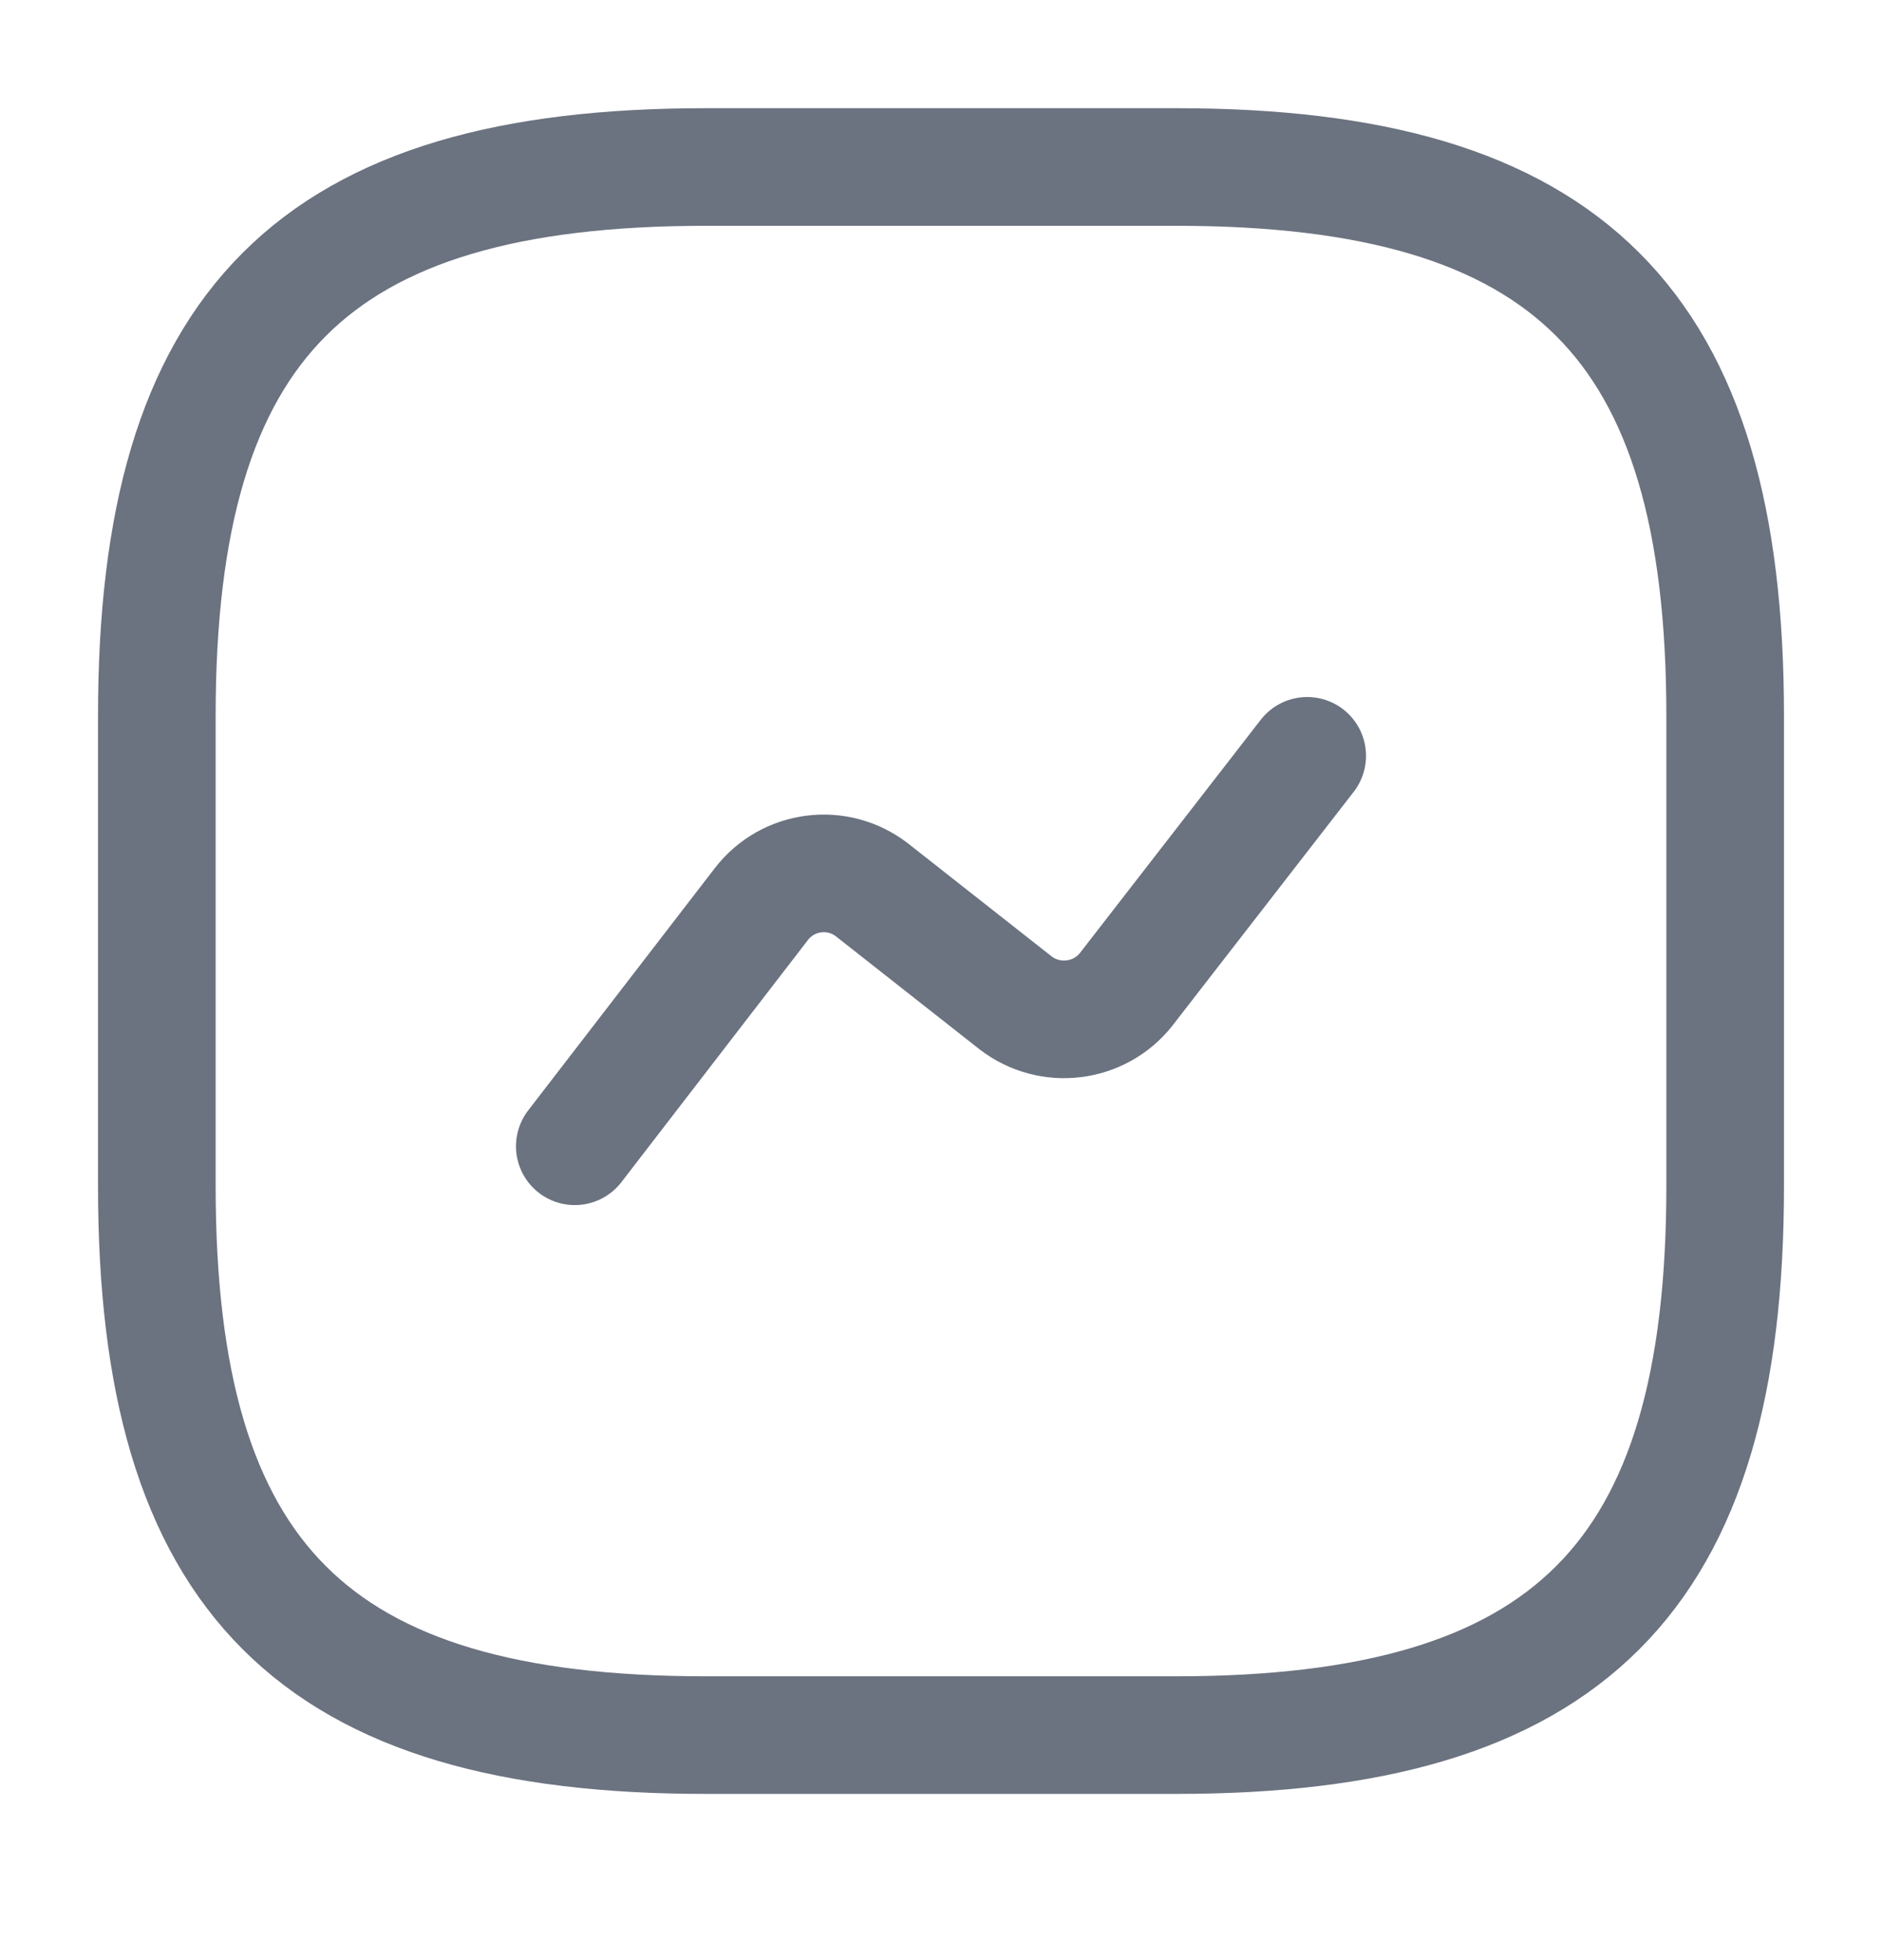
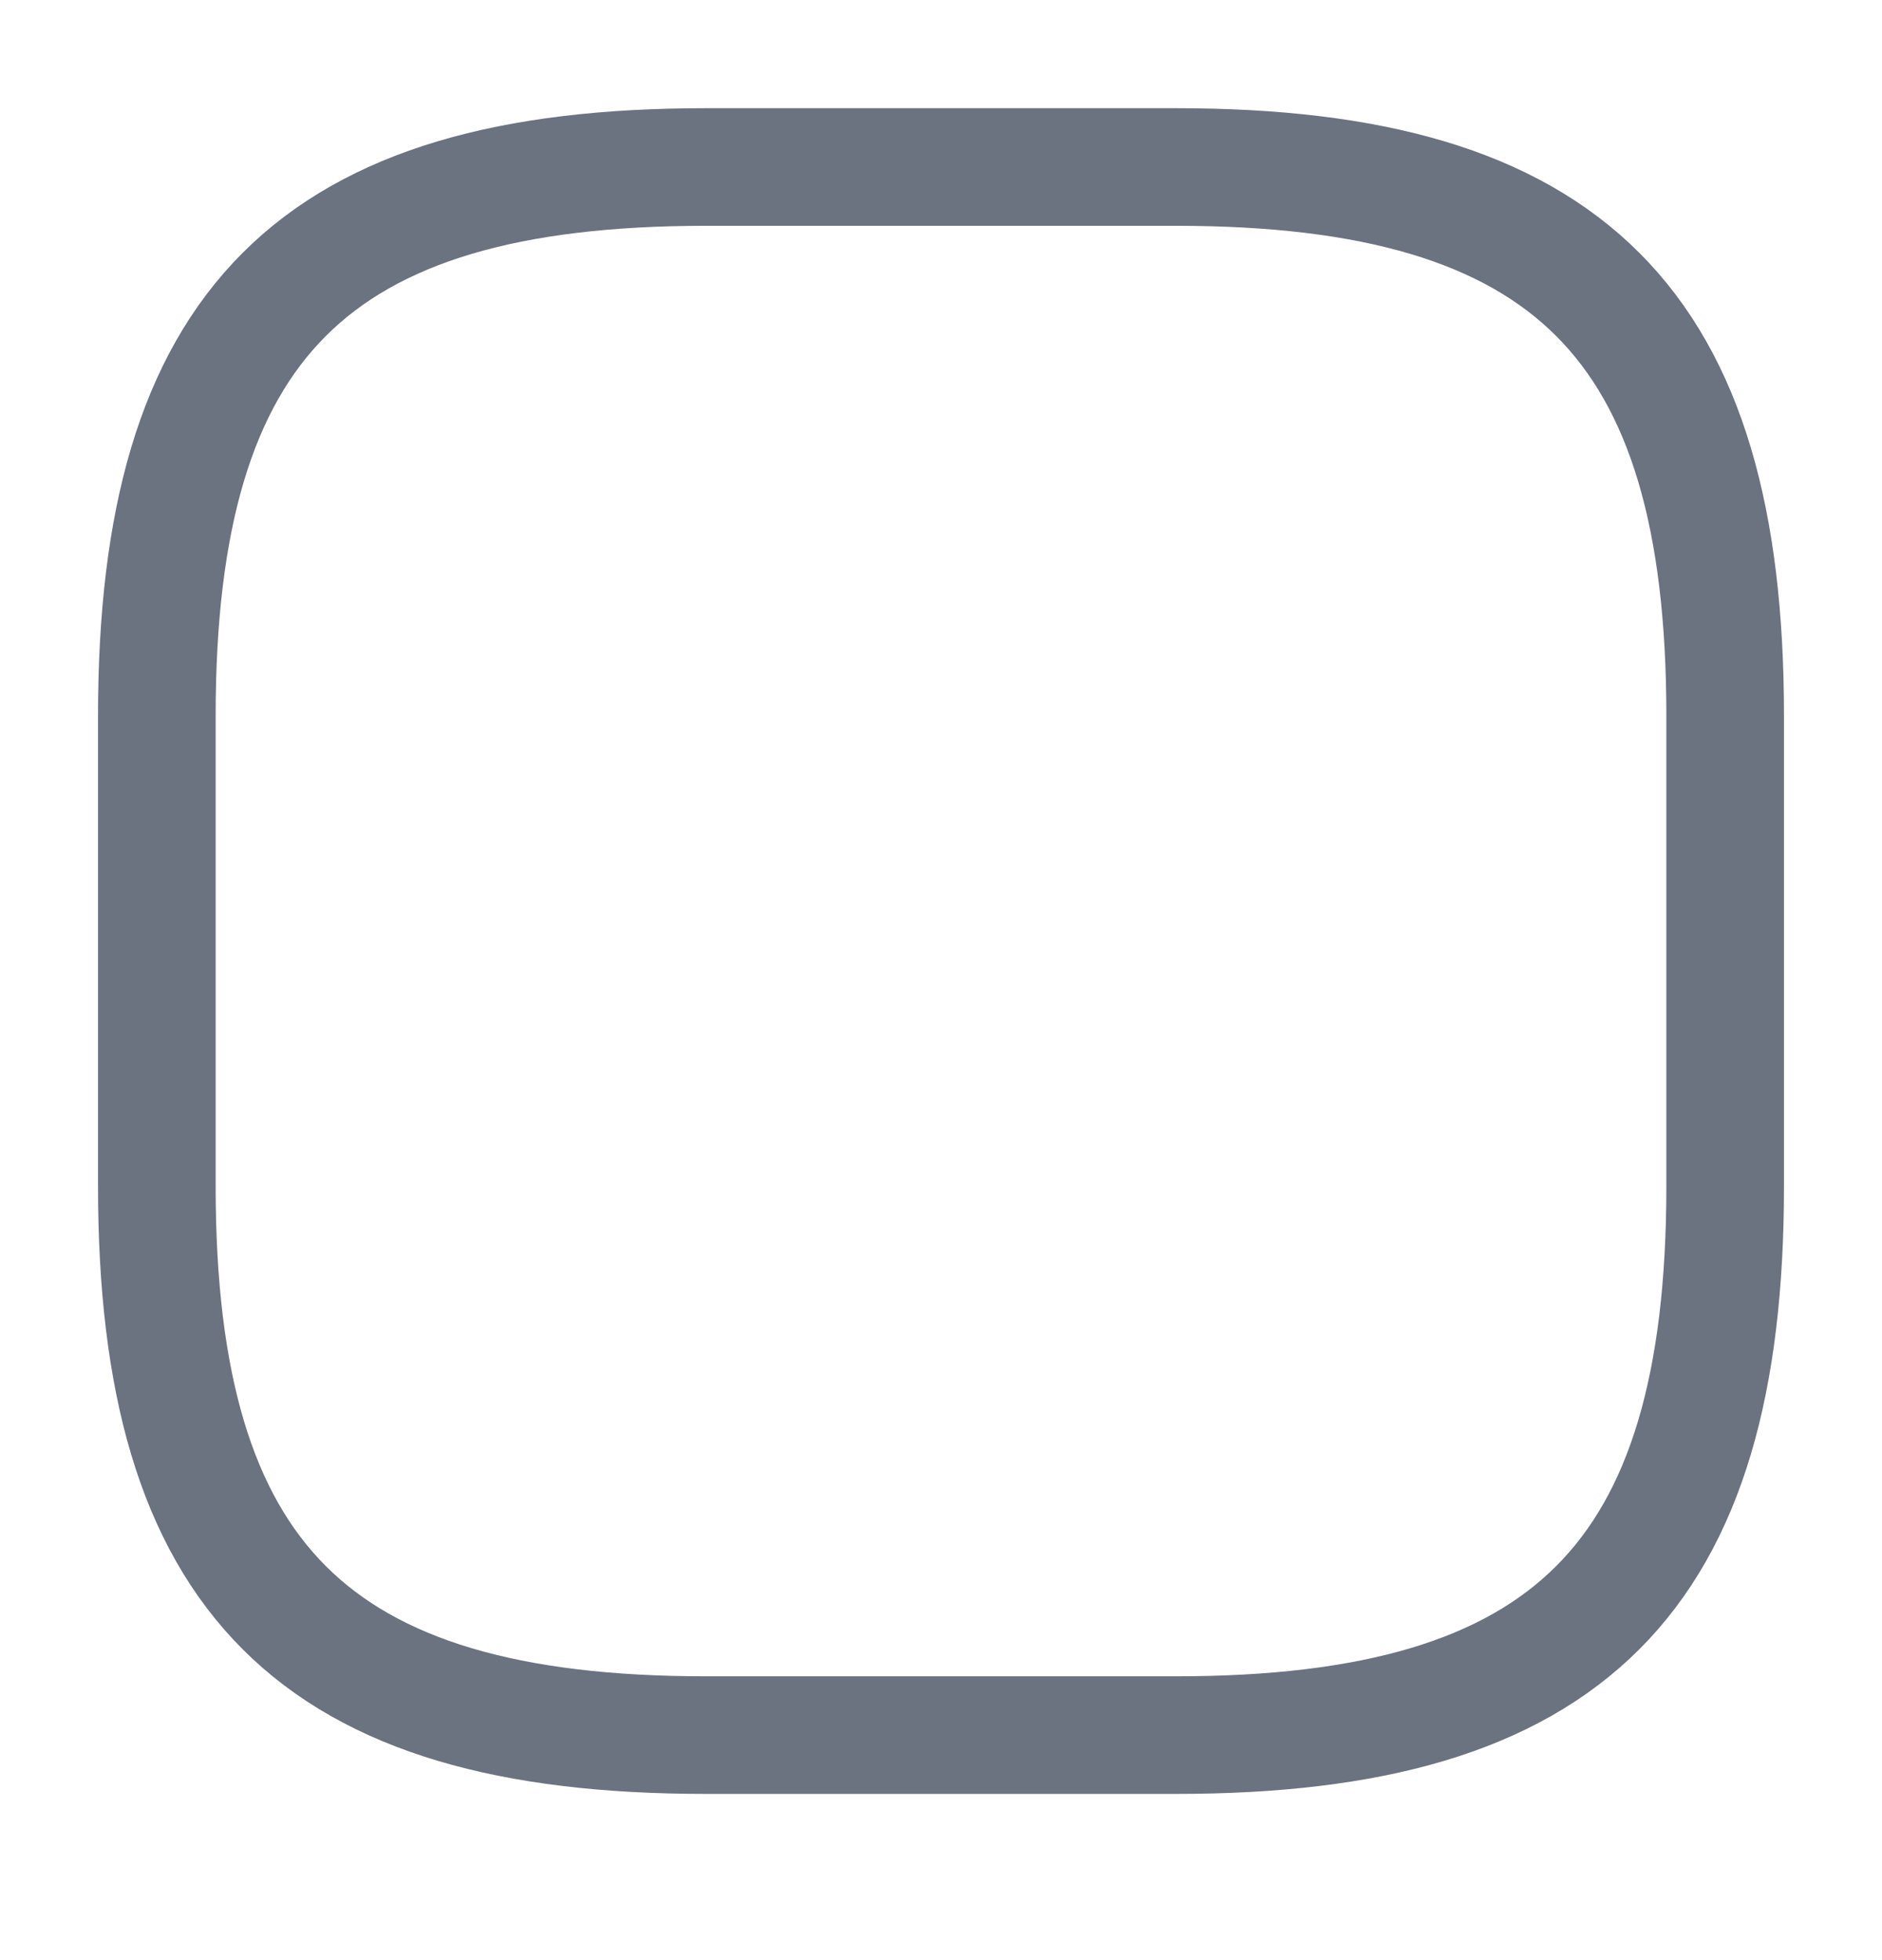
<svg xmlns="http://www.w3.org/2000/svg" width="24" height="25" viewBox="0 0 24 25" fill="none">
  <path d="M9 22.13H15C20 22.13 22 20.13 22 15.13V9.13C22 4.13 20 2.13 15 2.13H9C4 2.13 2 4.13 2 9.13V15.13C2 20.13 4 22.13 9 22.13Z" stroke="#6B7280" stroke-width="1.5" stroke-linecap="round" stroke-linejoin="round" />
-   <path d="M7.33 14.62L9.71 11.53C10.05 11.09 10.68 11.01 11.12 11.35L12.95 12.79C13.39 13.13 14.02 13.05 14.36 12.62L16.67 9.64" stroke="#6B7280" stroke-width="1.5" stroke-linecap="round" stroke-linejoin="round" />
</svg>